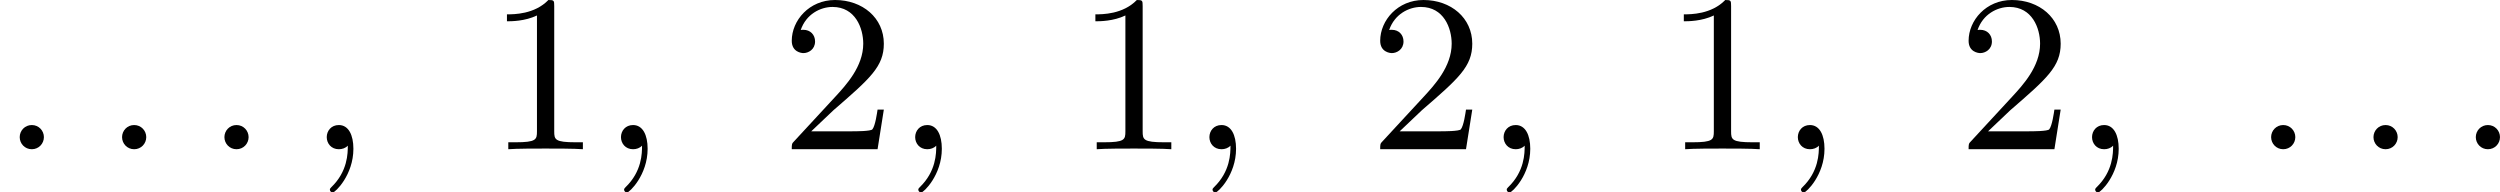
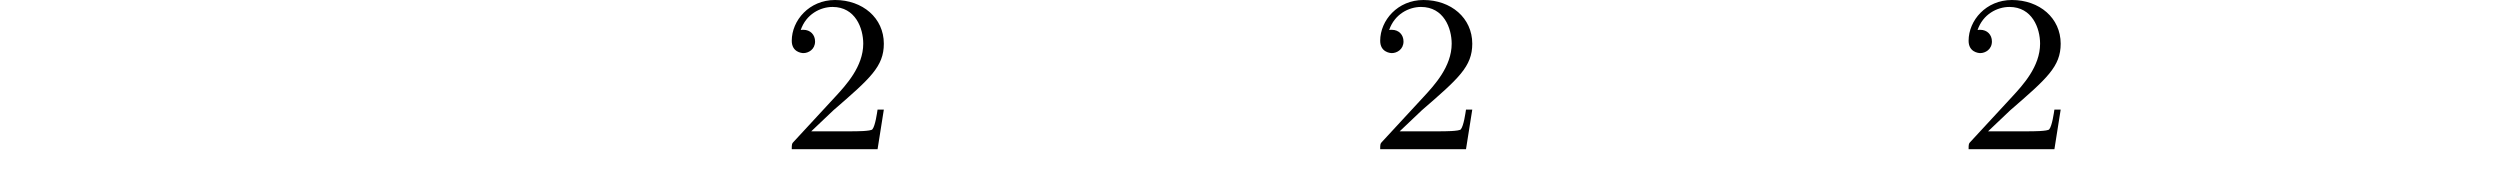
<svg xmlns="http://www.w3.org/2000/svg" xmlns:xlink="http://www.w3.org/1999/xlink" version="1.1" width="200.099pt" height="15.404pt" viewBox="407.848 60.466 200.099 15.404">
  <defs>
-     <path id="g6-49" d="M2.726-5.73C2.726-5.954 2.717-5.972 2.493-5.972C1.937-5.398 1.112-5.398 .834-5.398V-5.12C1.004-5.12 1.551-5.12 2.035-5.353V-.717C2.035-.386 2.008-.278 1.175-.278H.888V0C1.21-.027 2.008-.027 2.376-.027S3.551-.027 3.873 0V-.278H3.587C2.753-.278 2.726-.386 2.726-.717V-5.73Z" />
    <path id="g6-50" d="M4.142-1.587H3.891C3.873-1.47 3.802-.941 3.685-.798C3.631-.717 3.013-.717 2.833-.717H1.237L2.125-1.56C3.596-2.833 4.142-3.309 4.142-4.223C4.142-5.254 3.291-5.972 2.188-5.972C1.157-5.972 .457-5.156 .457-4.34C.457-3.891 .843-3.847 .924-3.847C1.121-3.847 1.39-3.99 1.39-4.313C1.39-4.582 1.201-4.779 .924-4.779C.879-4.779 .852-4.779 .816-4.77C1.031-5.407 1.605-5.694 2.089-5.694C3.004-5.694 3.318-4.842 3.318-4.223C3.318-3.309 2.627-2.564 2.197-2.098L.556-.323C.457-.224 .457-.206 .457 0H3.891L4.142-1.587Z" />
-     <path id="g3-58" d="M1.757-.484C1.757-.744 1.551-.968 1.273-.968S.789-.744 .789-.484S.995 0 1.273 0S1.757-.224 1.757-.484Z" />
-     <path id="g3-59" d="M1.632-.143C1.632 .152 1.632 .888 .968 1.524C.915 1.578 .915 1.587 .915 1.623C.915 1.686 .977 1.731 1.031 1.731C1.13 1.731 1.856 1.031 1.856-.018C1.856-.574 1.659-.968 1.273-.968C.968-.968 .789-.735 .789-.484S.968 0 1.273 0C1.408 0 1.542-.045 1.632-.143Z" />
  </defs>
  <g id="page18" transform="matrix(2 0 0 2 0 0)">
    <use x="203.924" y="36.205" xlink:href="#g3-58" />
    <use x="208.02" y="36.205" xlink:href="#g3-58" />
    <use x="212.116" y="36.205" xlink:href="#g3-58" />
    <use x="216.211" y="36.205" xlink:href="#g3-59" />
    <use x="223.378" y="36.205" xlink:href="#g6-49" />
    <use x="227.986" y="36.205" xlink:href="#g3-59" />
    <use x="235.153" y="36.205" xlink:href="#g6-50" />
    <use x="239.76" y="36.205" xlink:href="#g3-59" />
    <use x="246.927" y="36.205" xlink:href="#g6-49" />
    <use x="251.535" y="36.205" xlink:href="#g3-59" />
    <use x="258.702" y="36.205" xlink:href="#g6-50" />
    <use x="263.309" y="36.205" xlink:href="#g3-59" />
    <use x="270.476" y="36.205" xlink:href="#g6-49" />
    <use x="275.084" y="36.205" xlink:href="#g3-59" />
    <use x="282.25" y="36.205" xlink:href="#g6-50" />
    <use x="286.858" y="36.205" xlink:href="#g3-59" />
    <use x="294.025" y="36.205" xlink:href="#g3-58" />
    <use x="298.121" y="36.205" xlink:href="#g3-58" />
    <use x="302.216" y="36.205" xlink:href="#g3-58" />
  </g>
</svg>